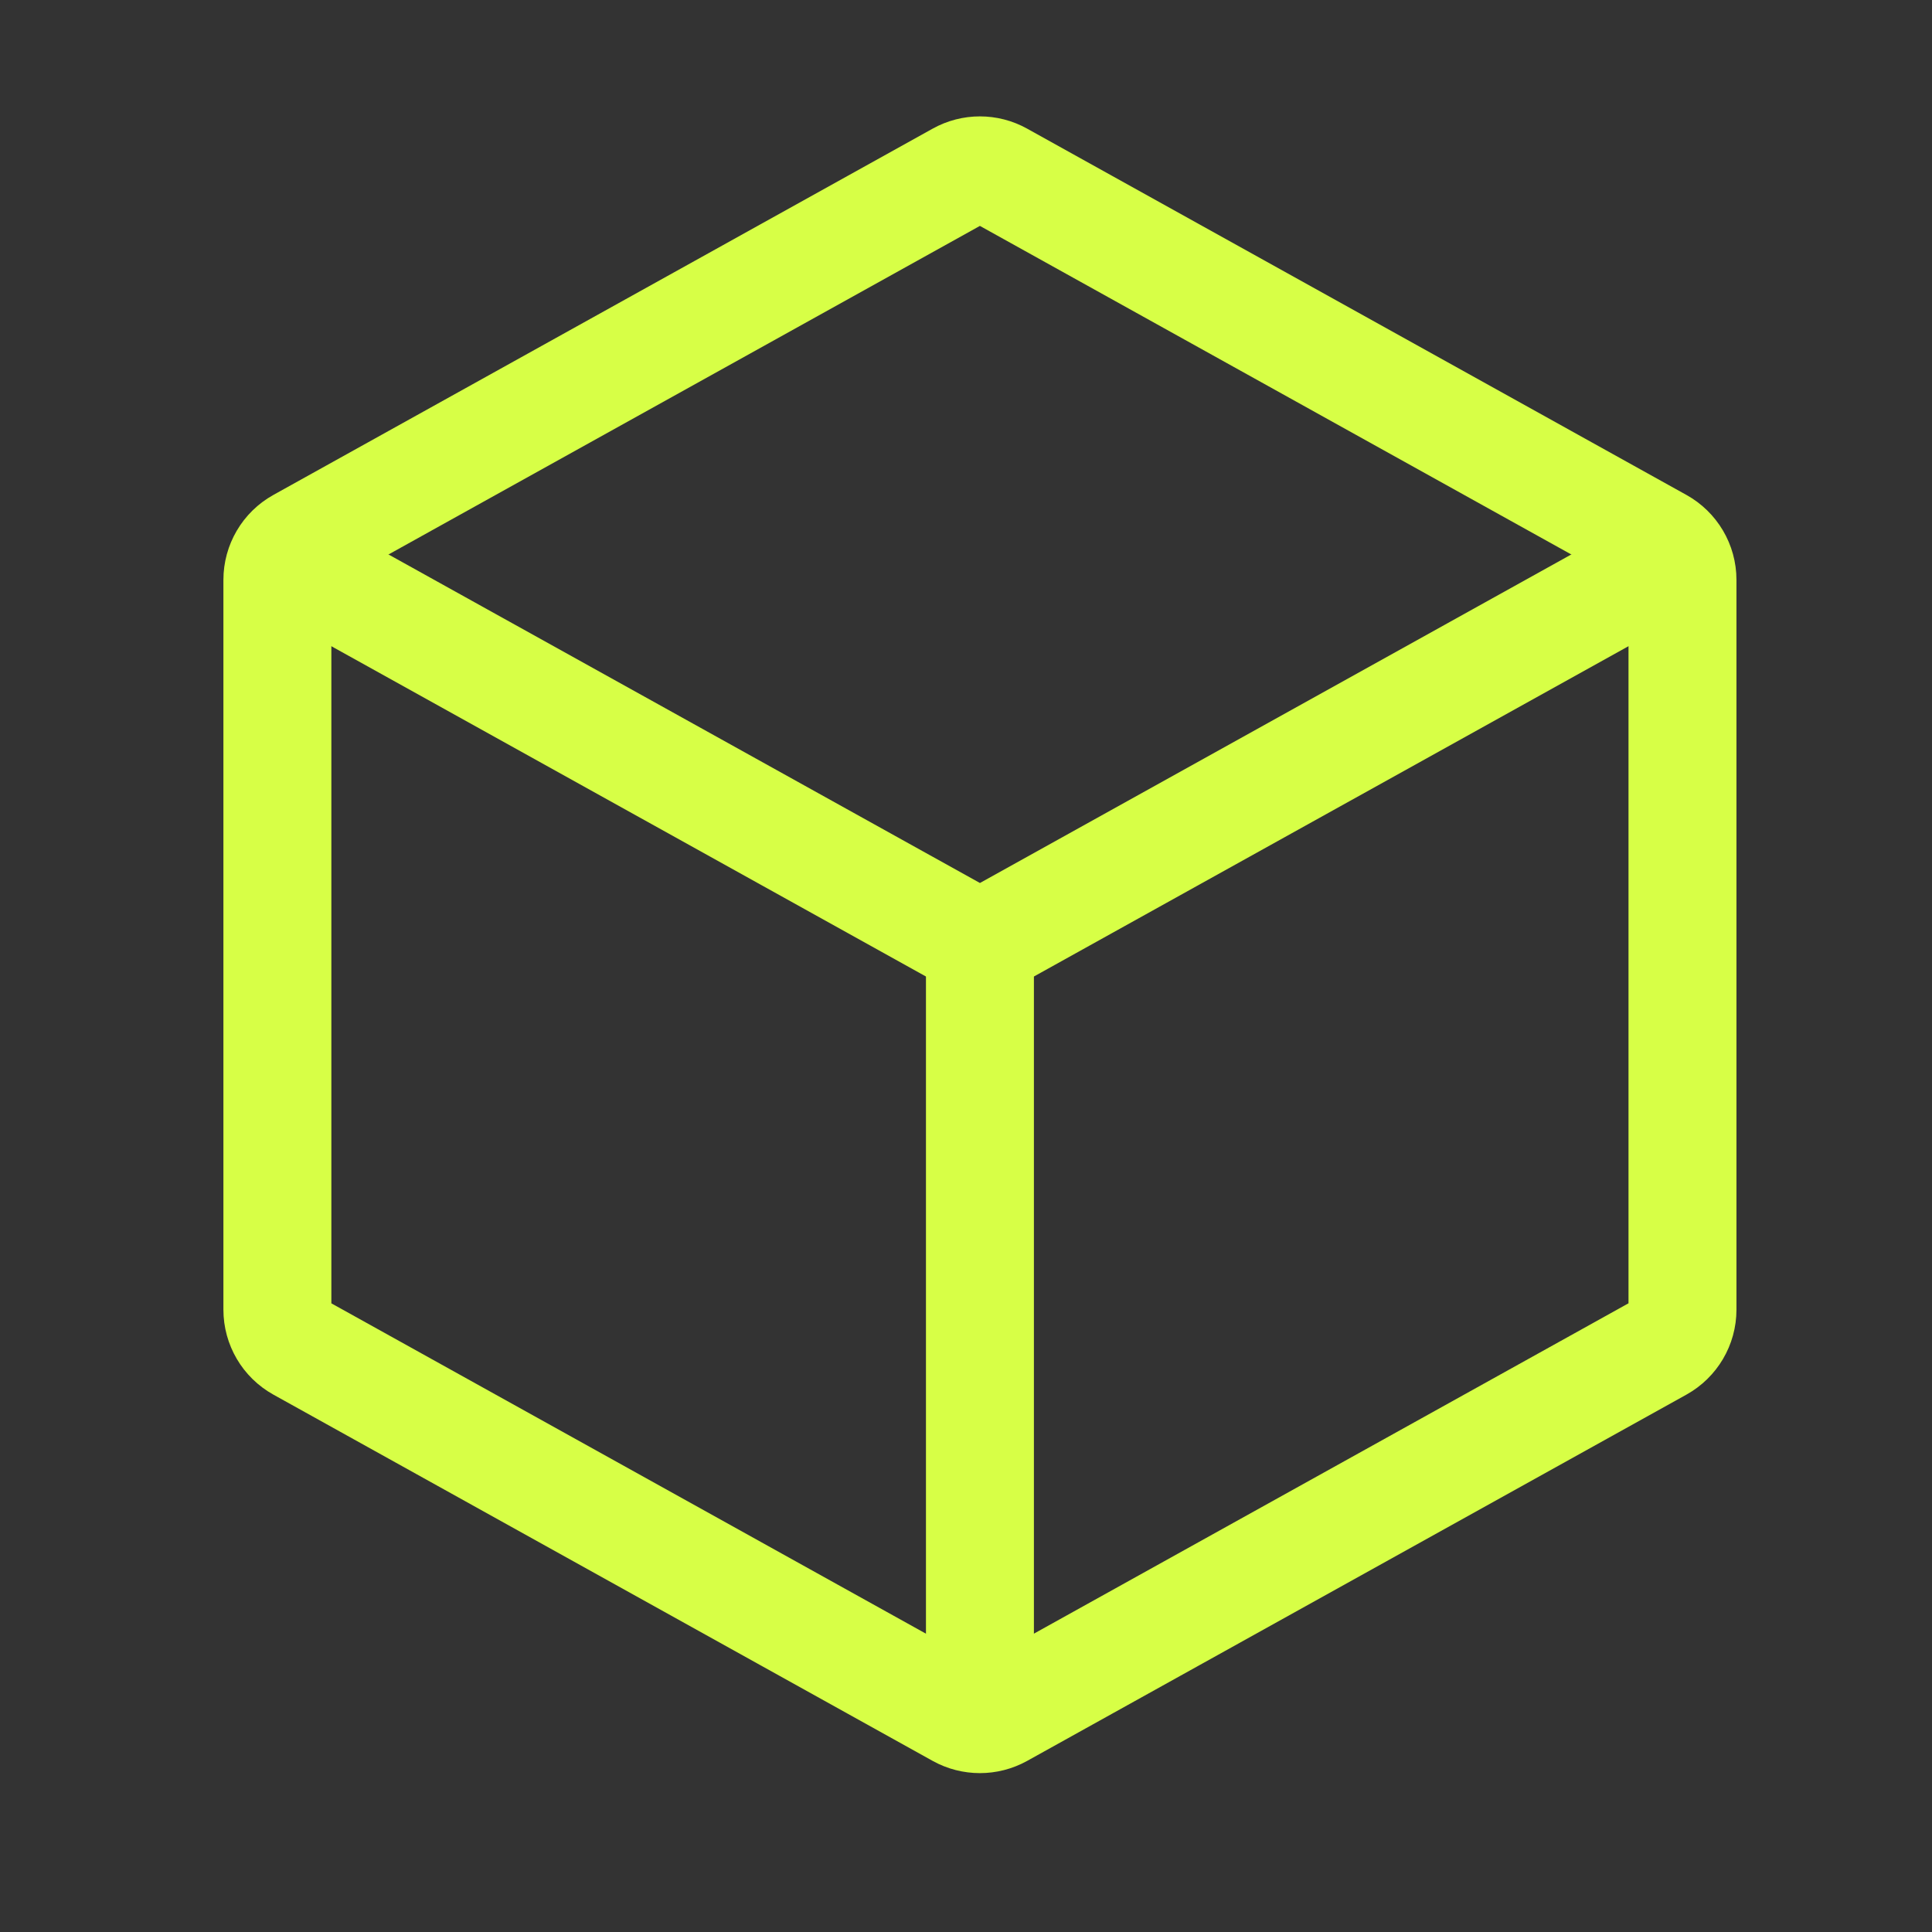
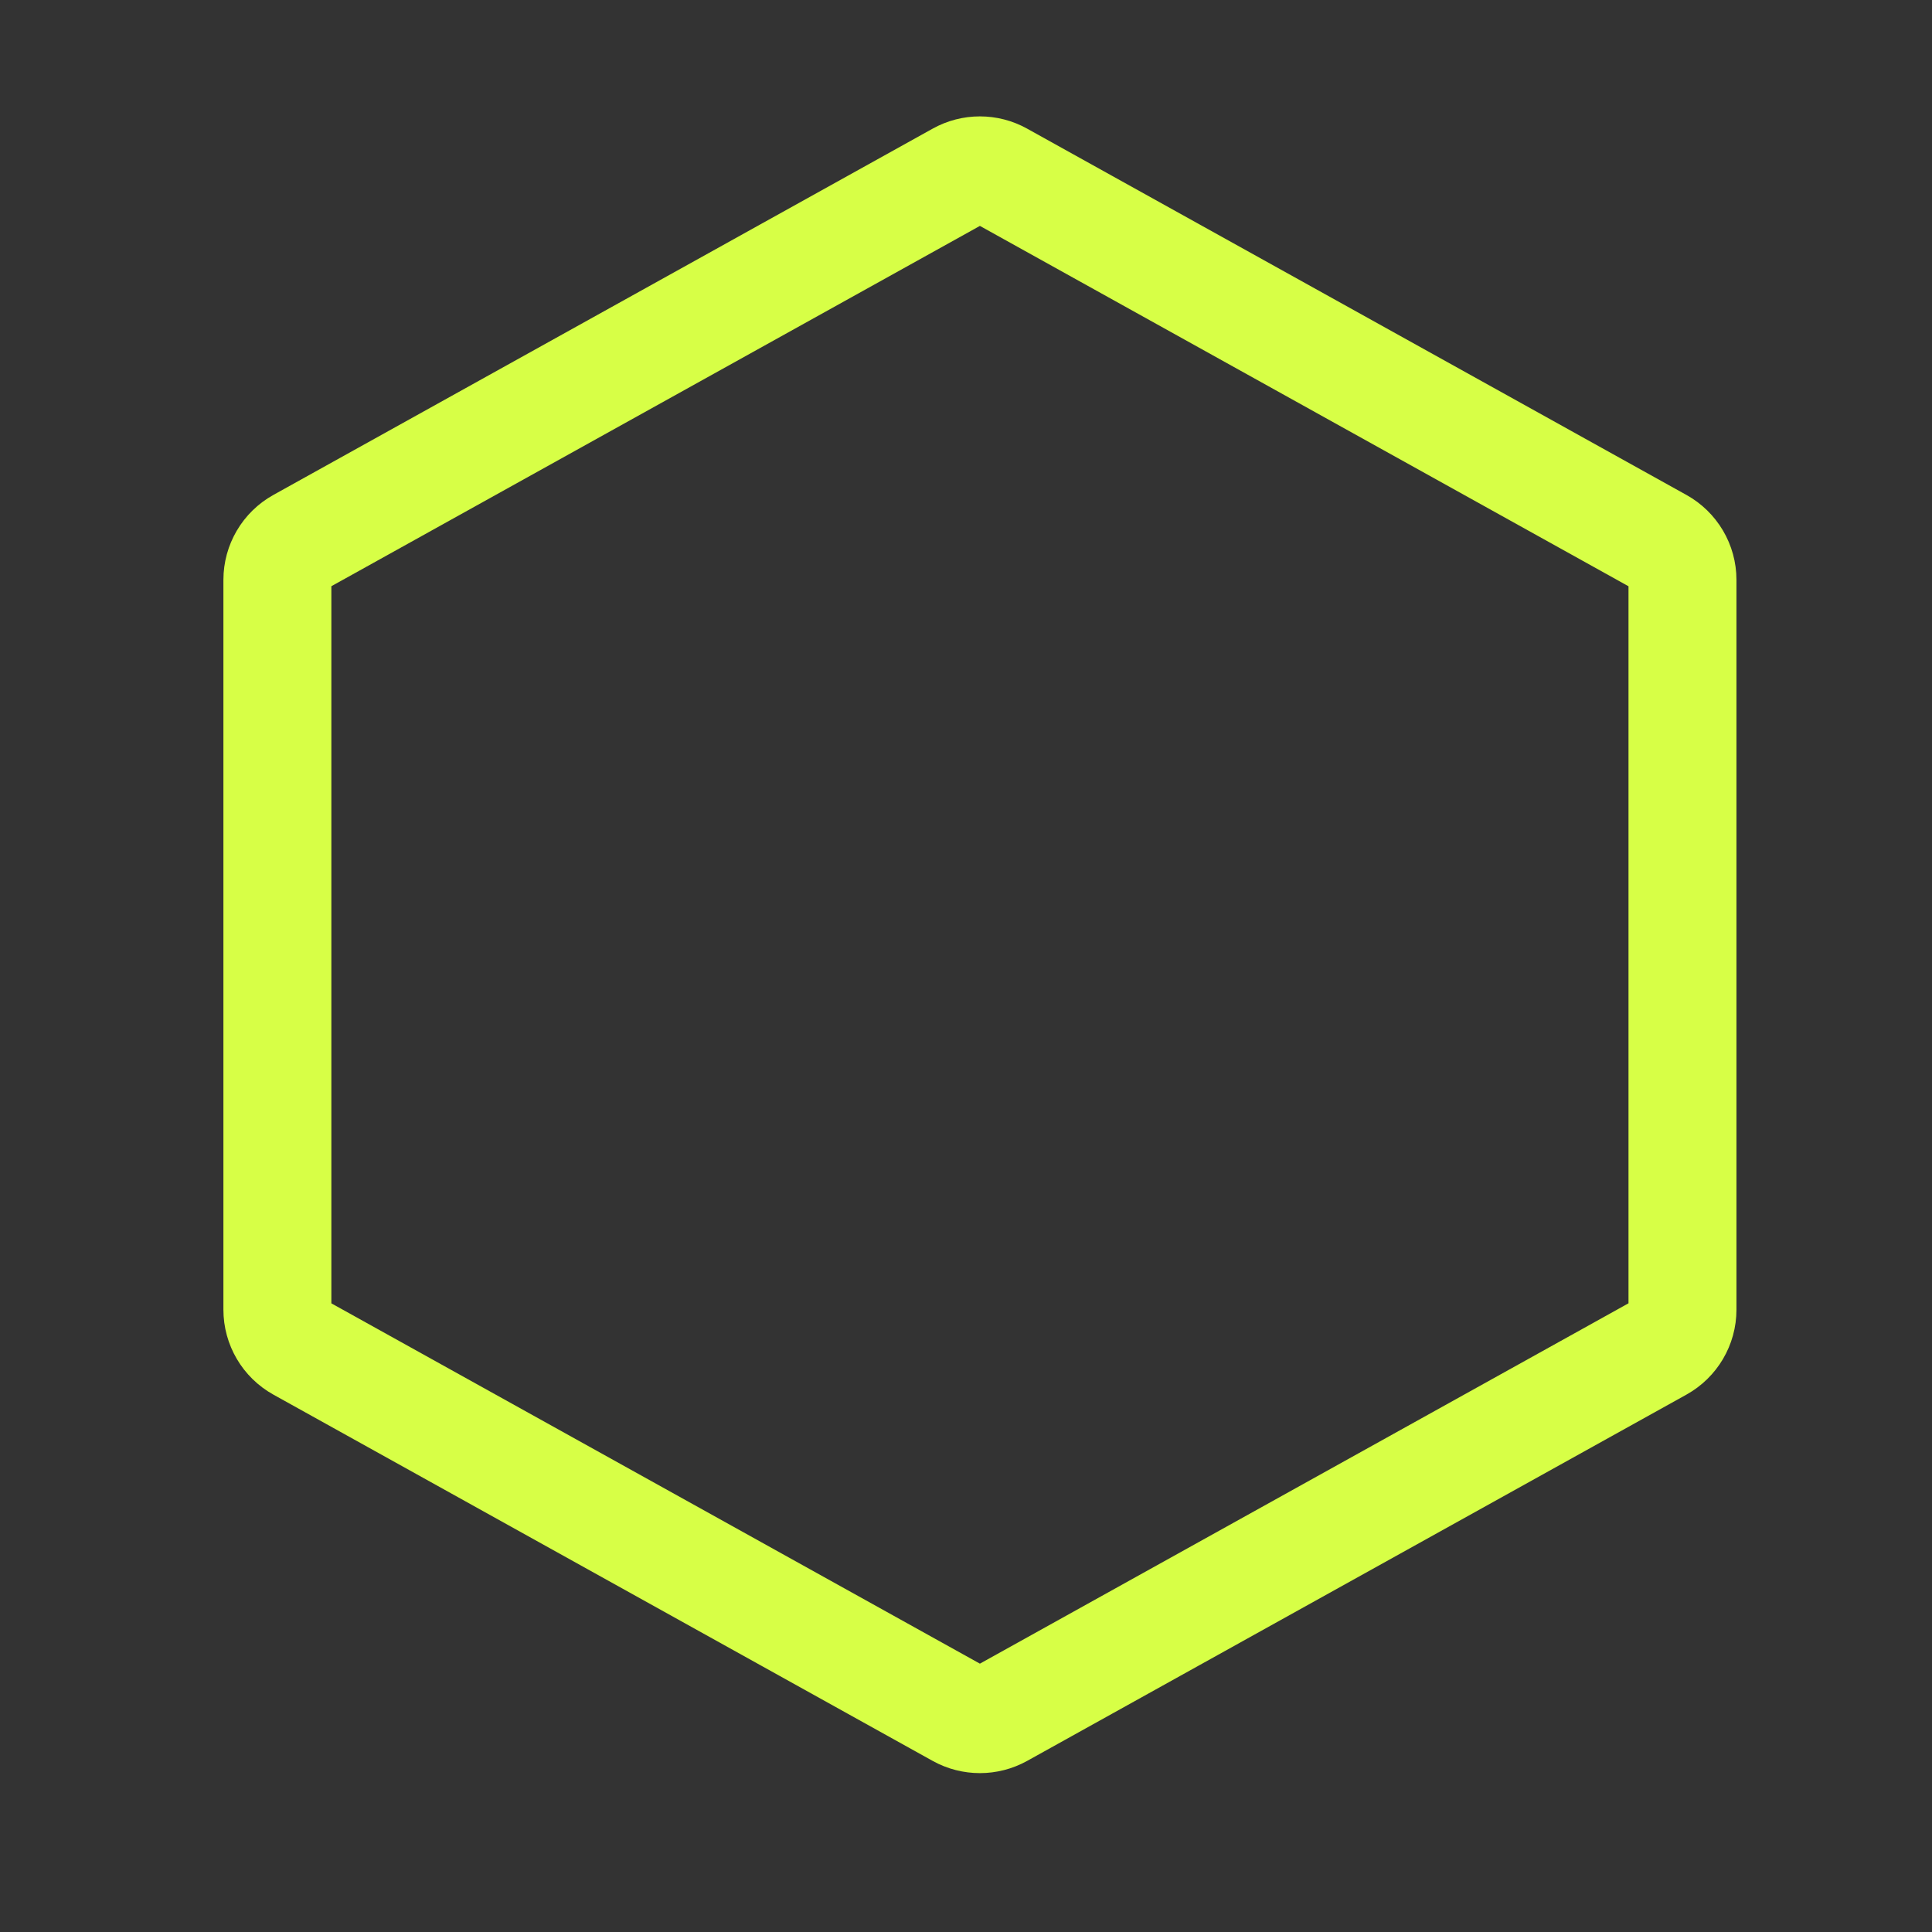
<svg xmlns="http://www.w3.org/2000/svg" width="33" height="33" viewBox="0 0 33 33" fill="none">
  <rect x="0" y="0" width="33" height="33" fill="#333333" stroke="none" />
  <path d="M28.738 9.905L28.738 22.37C28.738 22.638 28.592 22.885 28.358 23.015L17.096 29.272C16.873 29.395 16.602 29.395 16.379 29.272L5.117 23.015C4.883 22.885 4.738 22.638 4.738 22.37L4.738 9.905C4.738 9.637 4.883 9.39 5.117 9.26L16.379 3.003C16.602 2.879 16.873 2.879 17.096 3.003L28.358 9.26C28.592 9.39 28.738 9.637 28.738 9.905Z" stroke="#D7FF46" stroke-width="1.844" stroke-linecap="round" stroke-linejoin="round" />
-   <path d="M5.442 9.862L16.38 15.938C16.602 16.062 16.873 16.062 17.096 15.938L28.071 9.841" stroke="#D7FF46" stroke-width="1.844" stroke-linecap="round" stroke-linejoin="round" />
-   <path d="M16.738 28.137V16.137" stroke="#D7FF46" stroke-width="1.844" stroke-linecap="round" stroke-linejoin="round" />
</svg>